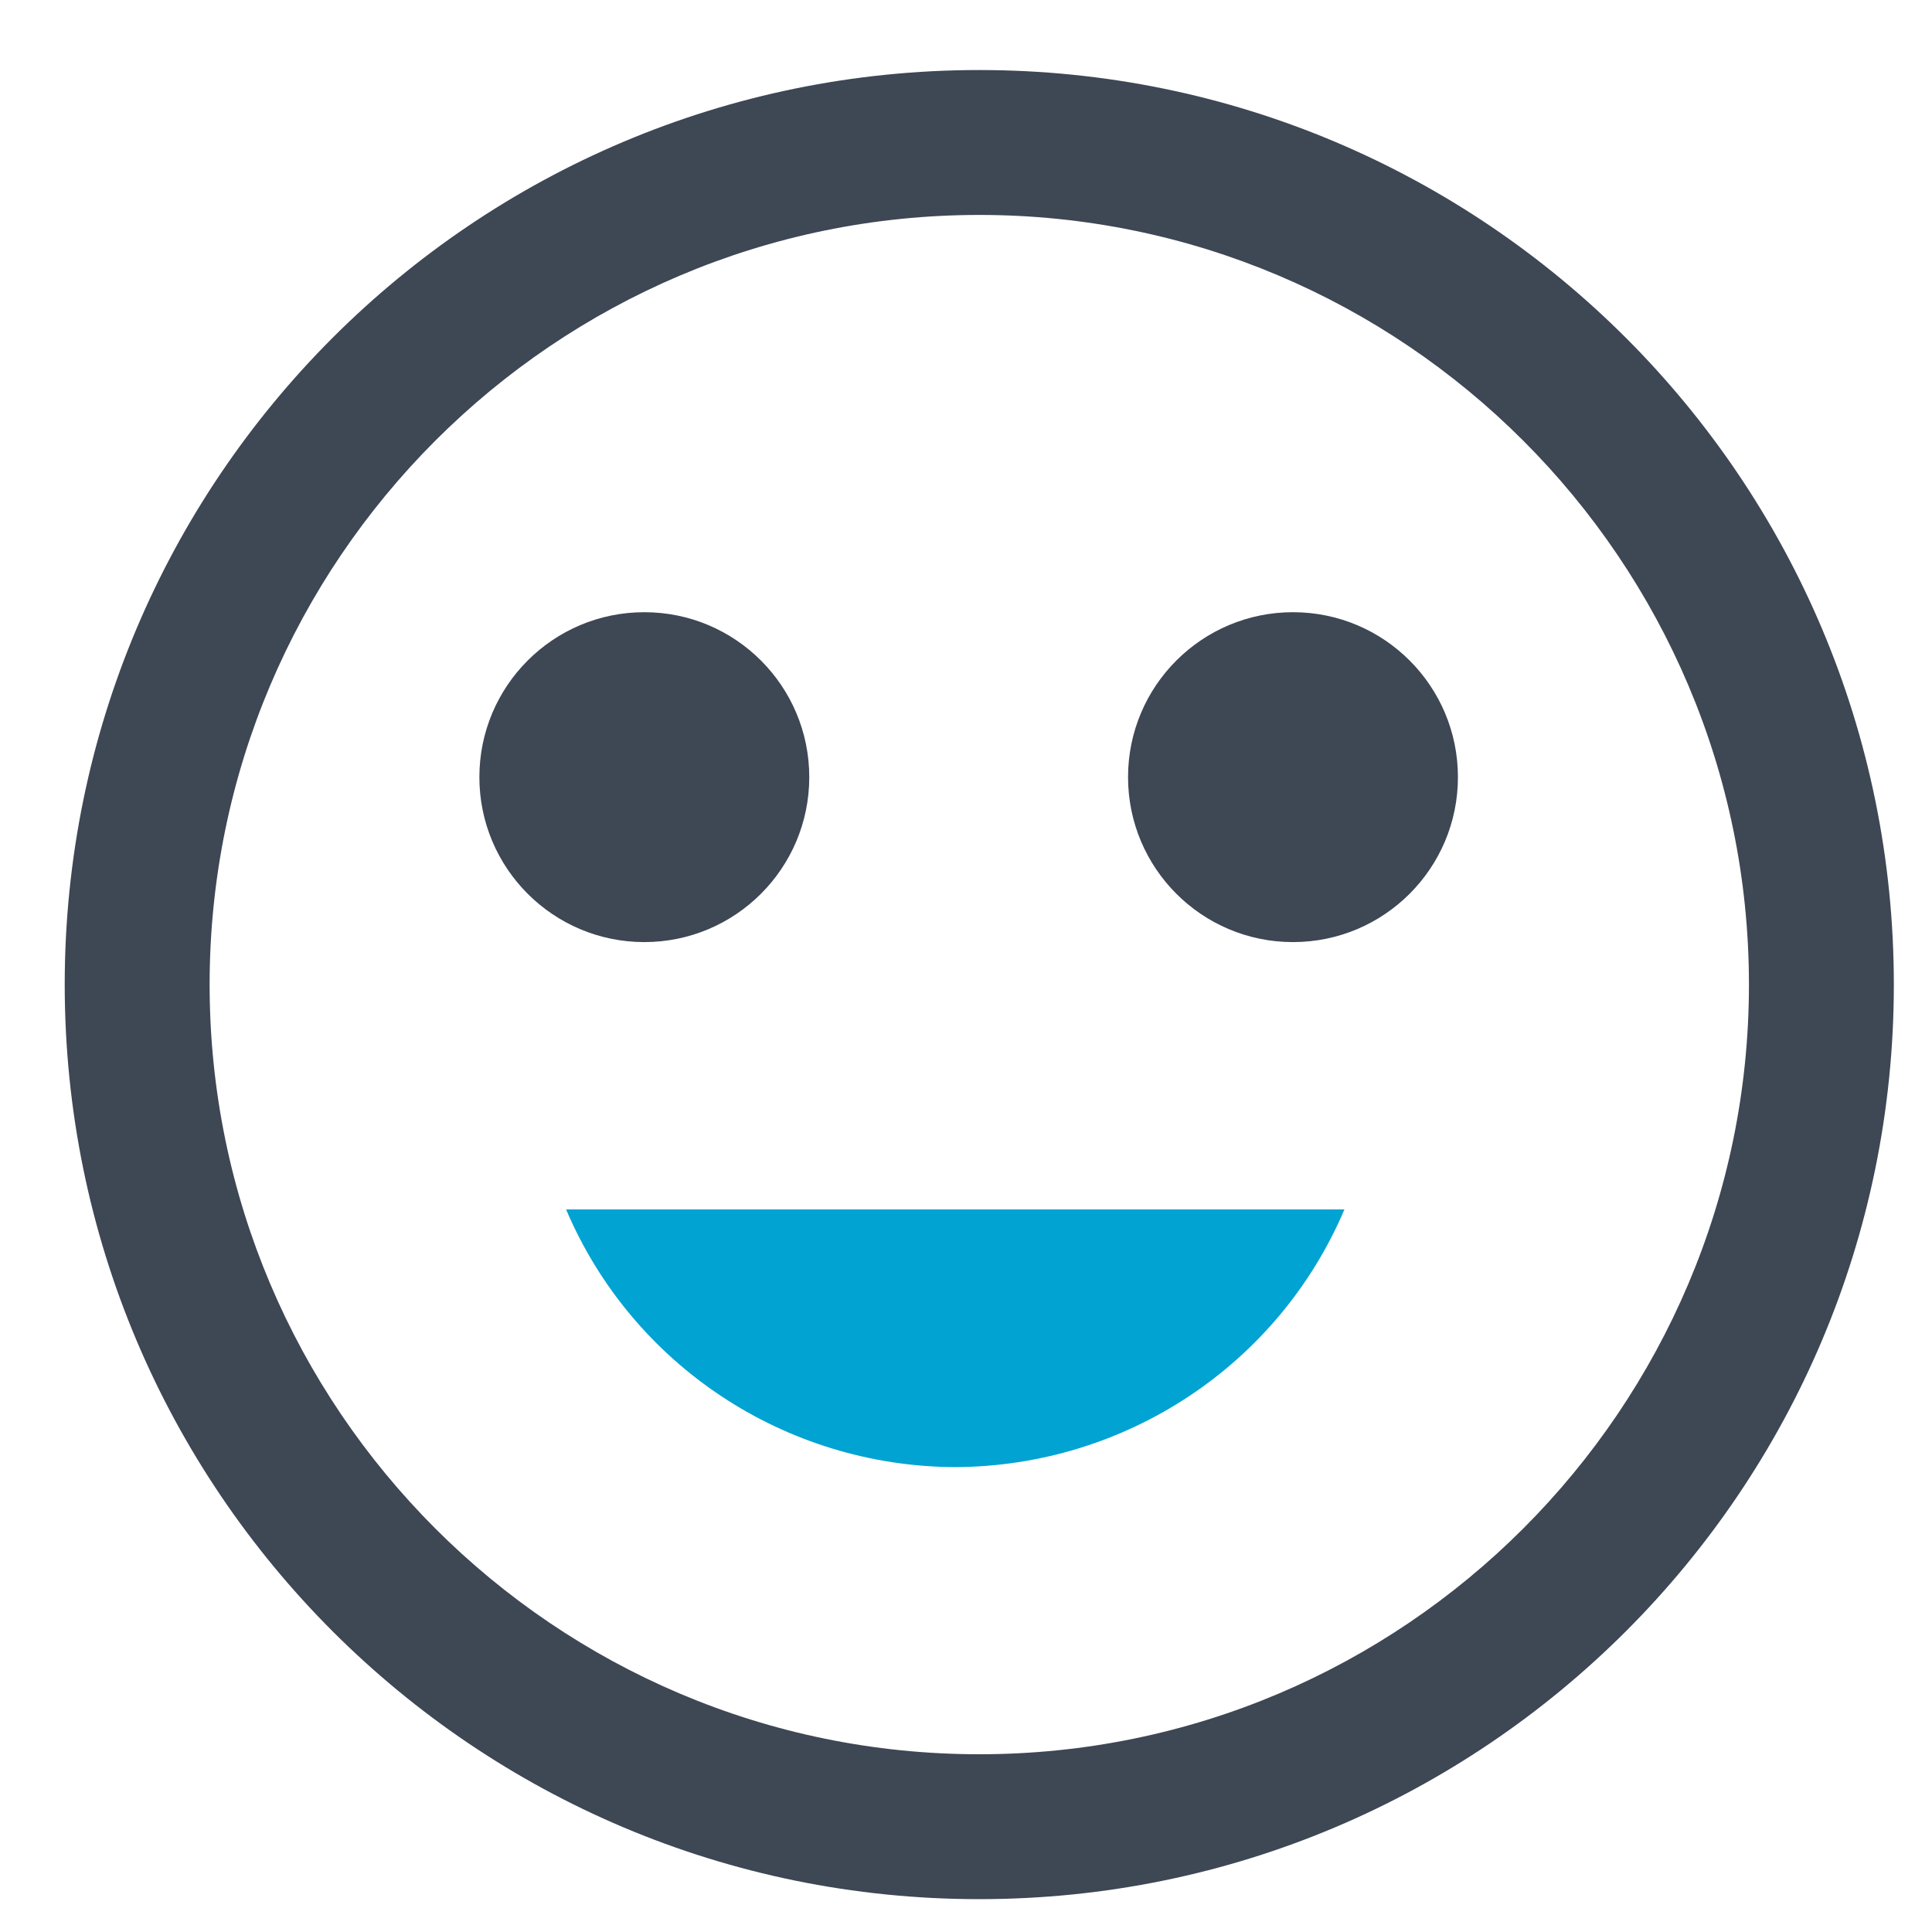
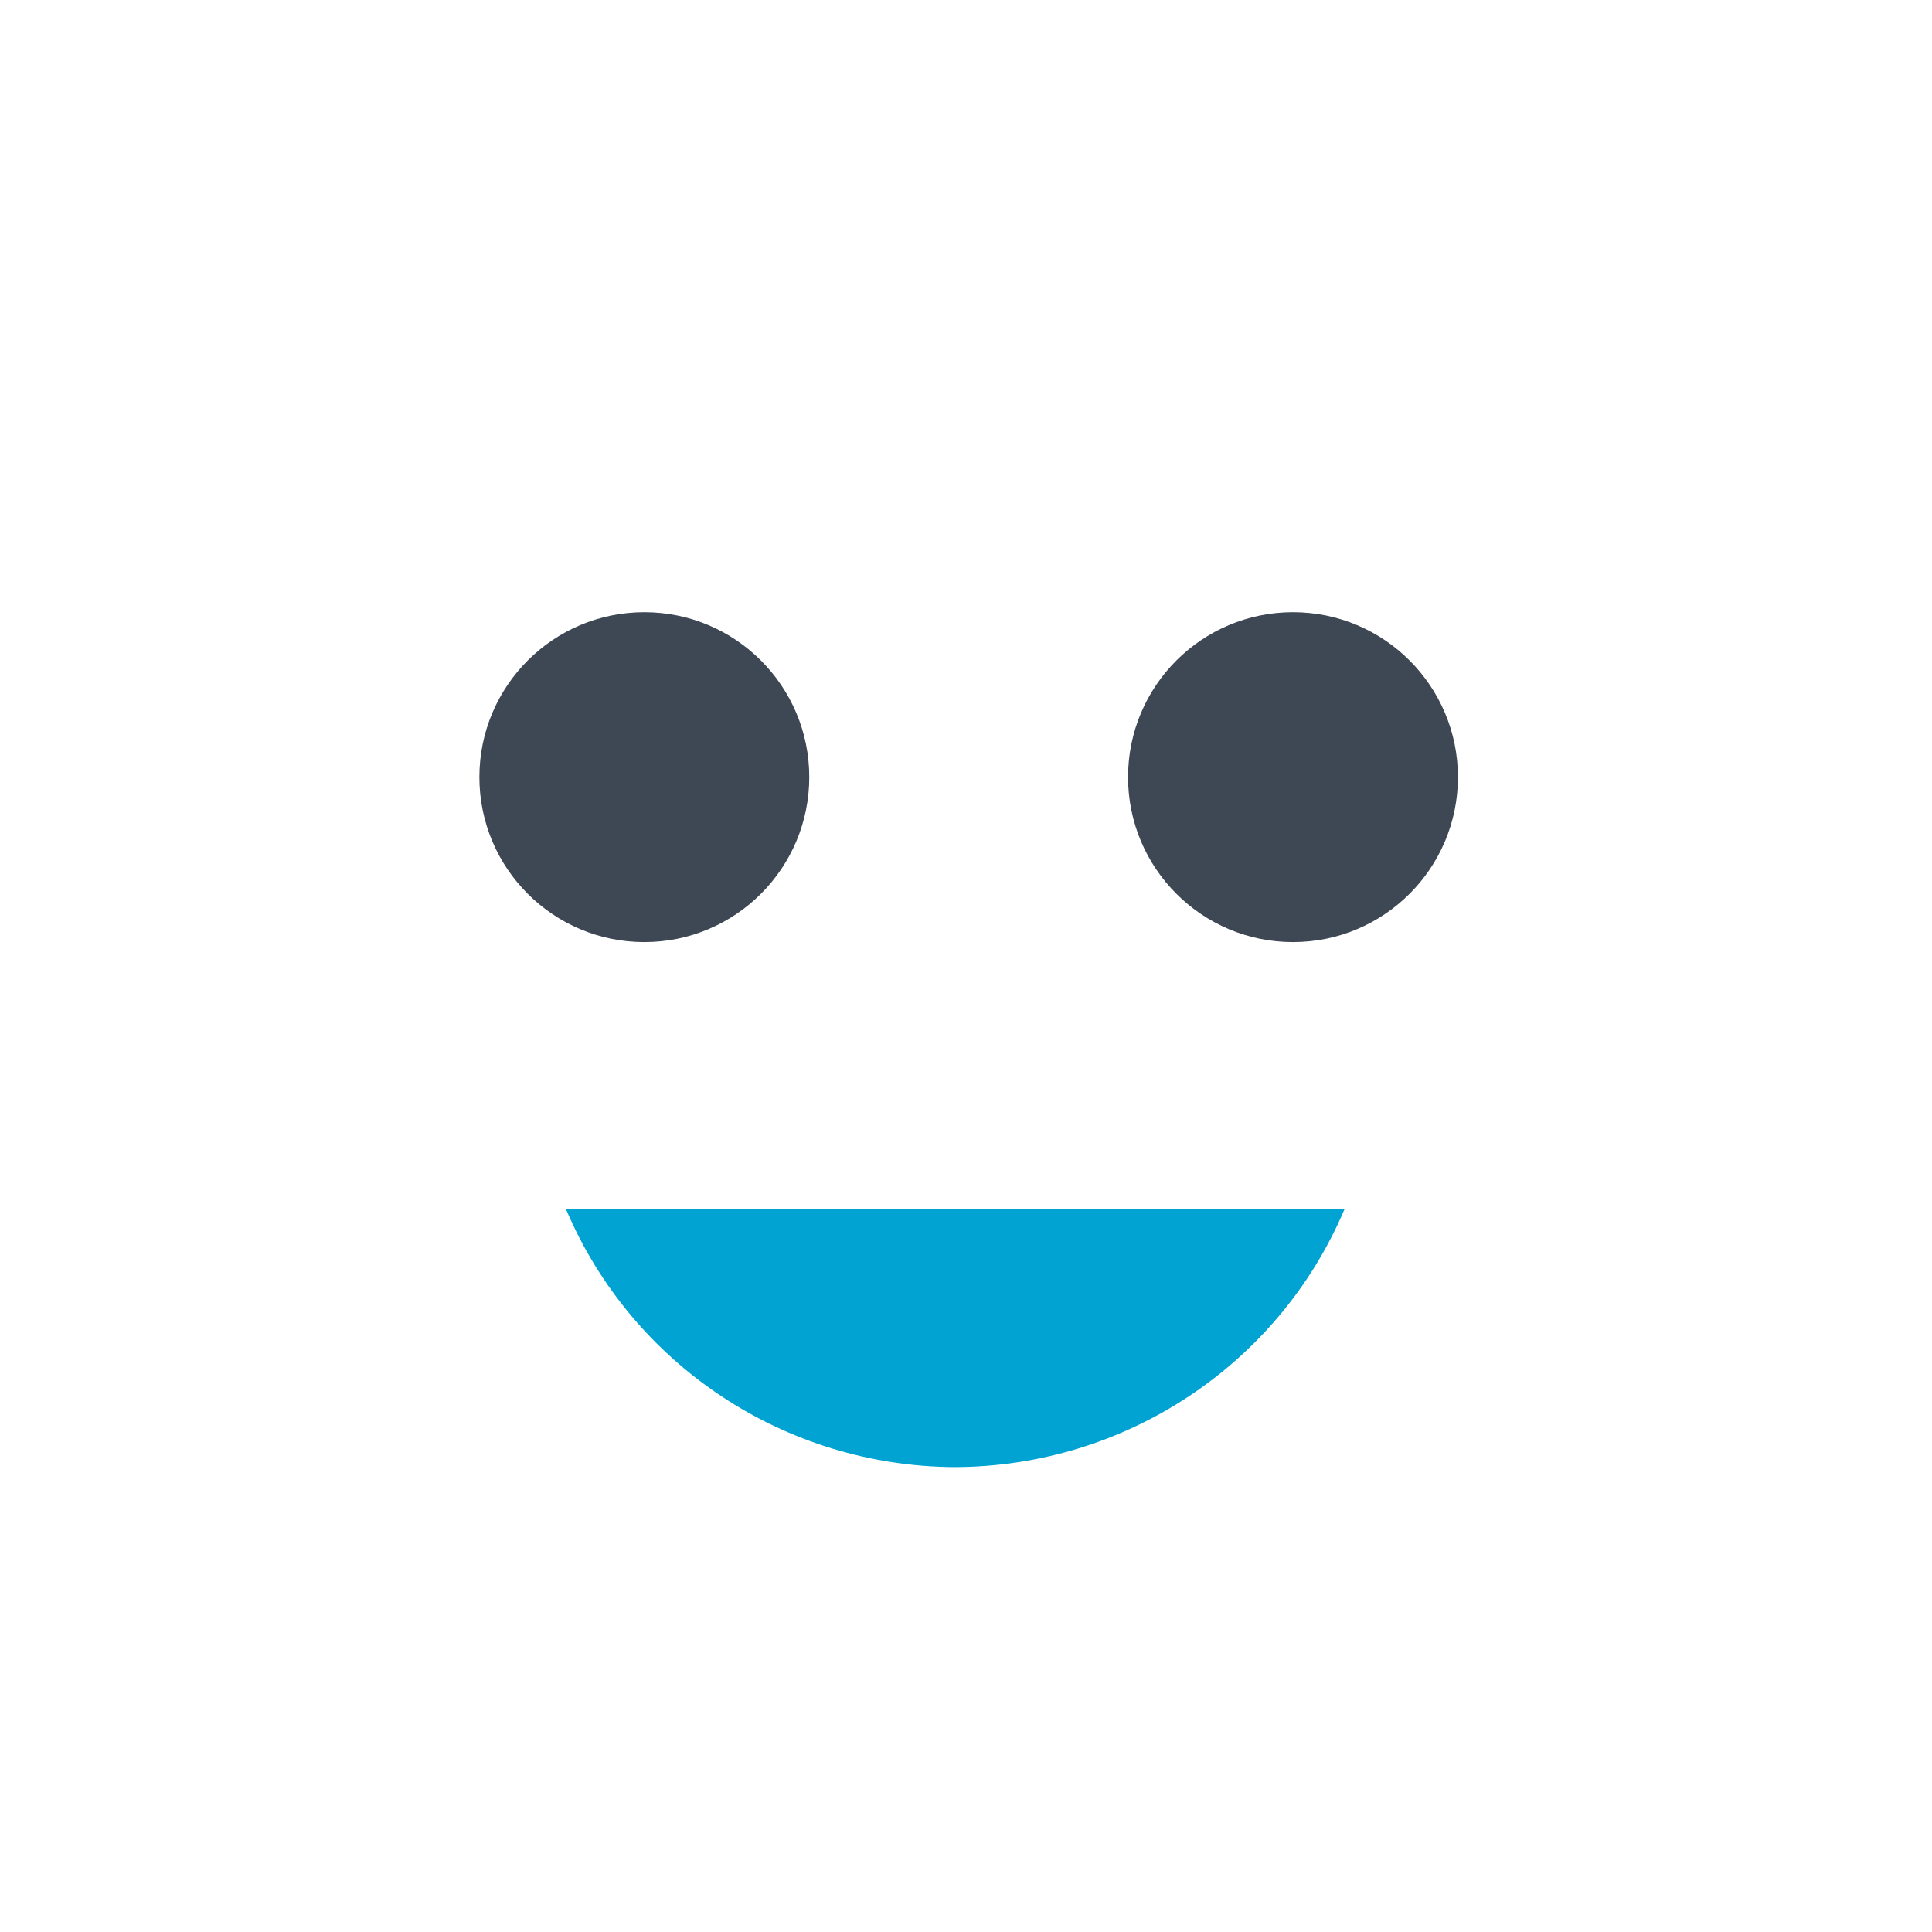
<svg xmlns="http://www.w3.org/2000/svg" id="ImoryObjectStory" viewBox="0 0 80 80">
  <defs>
    <style>.cls-1{fill:#3e4754;}.cls-2{fill:#00a3d2;}</style>
  </defs>
-   <path class="cls-1" d="M40.55,8.9c17.57,0,31.87,14.3,31.87,31.87s-14.3,31.87-31.87,31.87-31.87-14.3-31.87-31.87S22.98,8.9,40.55,8.9m0-6C19.63,2.9,2.68,19.85,2.68,40.77s16.96,37.87,37.87,37.87,37.87-16.96,37.87-37.87S61.47,2.9,40.55,2.9h0Z" />
  <circle class="cls-1" cx="26.68" cy="32.18" r="6.83" />
  <circle class="cls-1" cx="53.54" cy="32.18" r="6.83" />
  <path class="cls-2" d="M55.67,50.08c-2.74,6.45-9.08,10.64-16.12,10.67-7.04-.03-13.37-4.22-16.11-10.67H55.67Z" />
</svg>